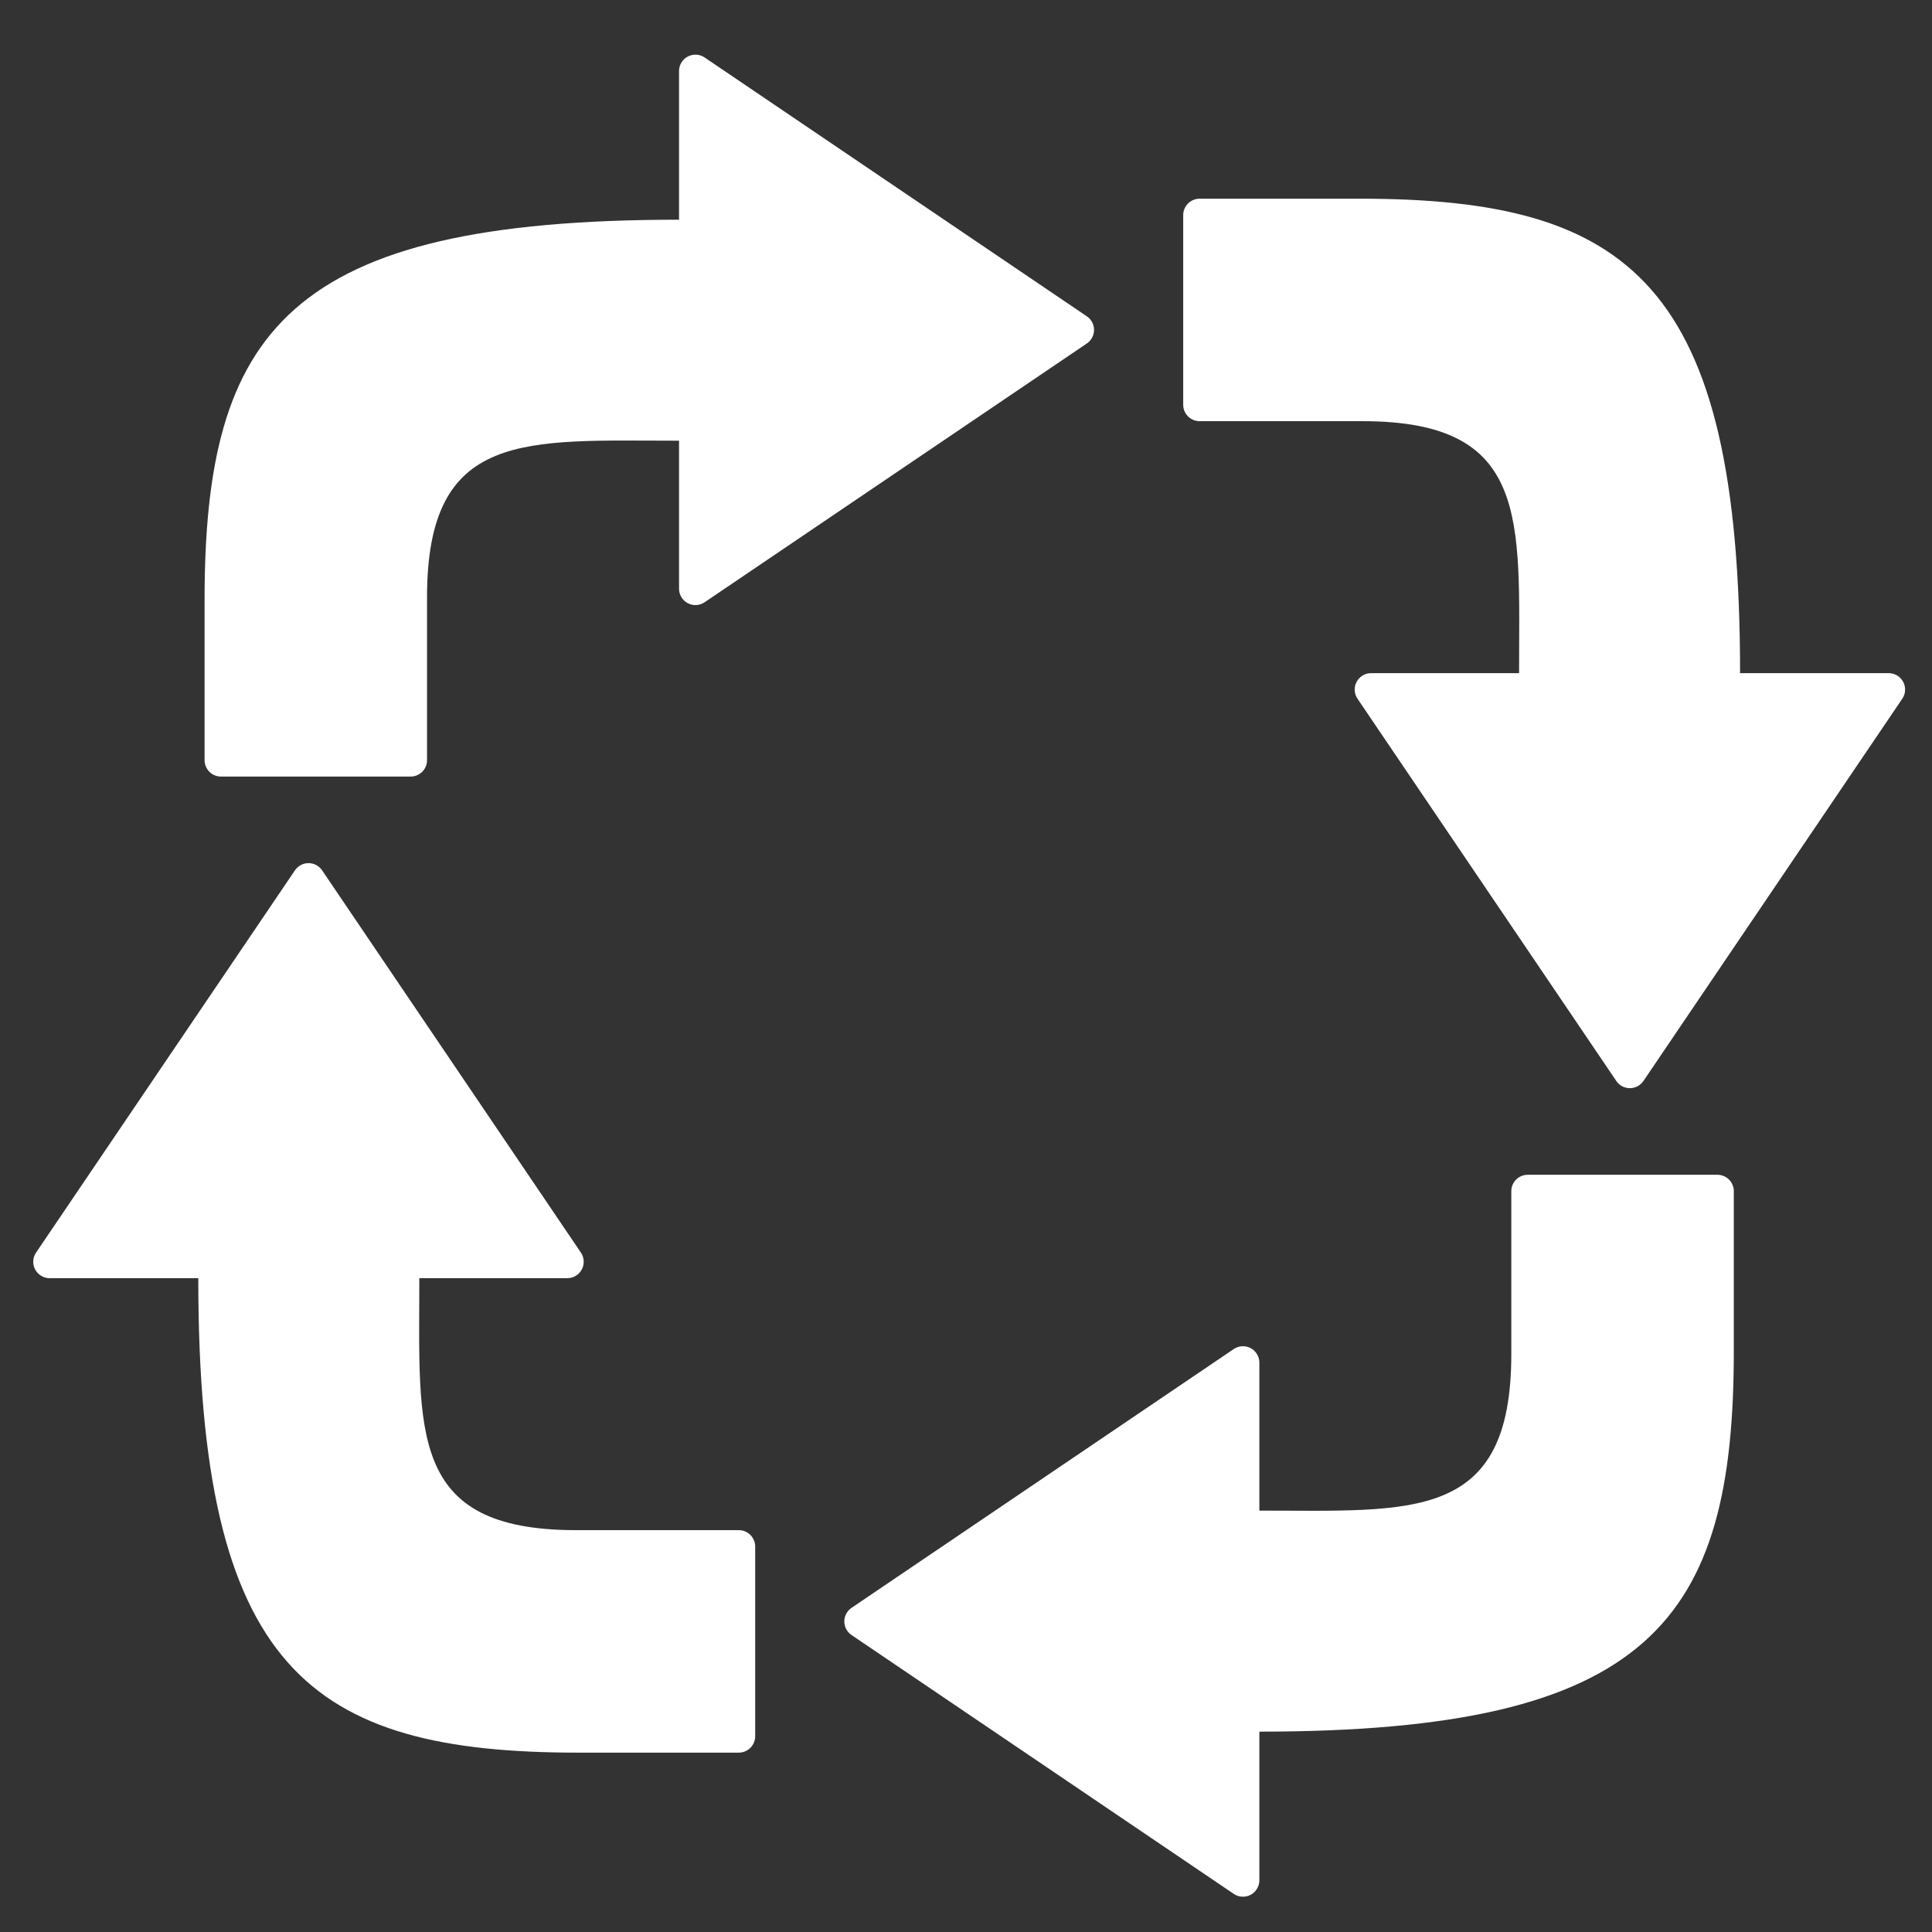
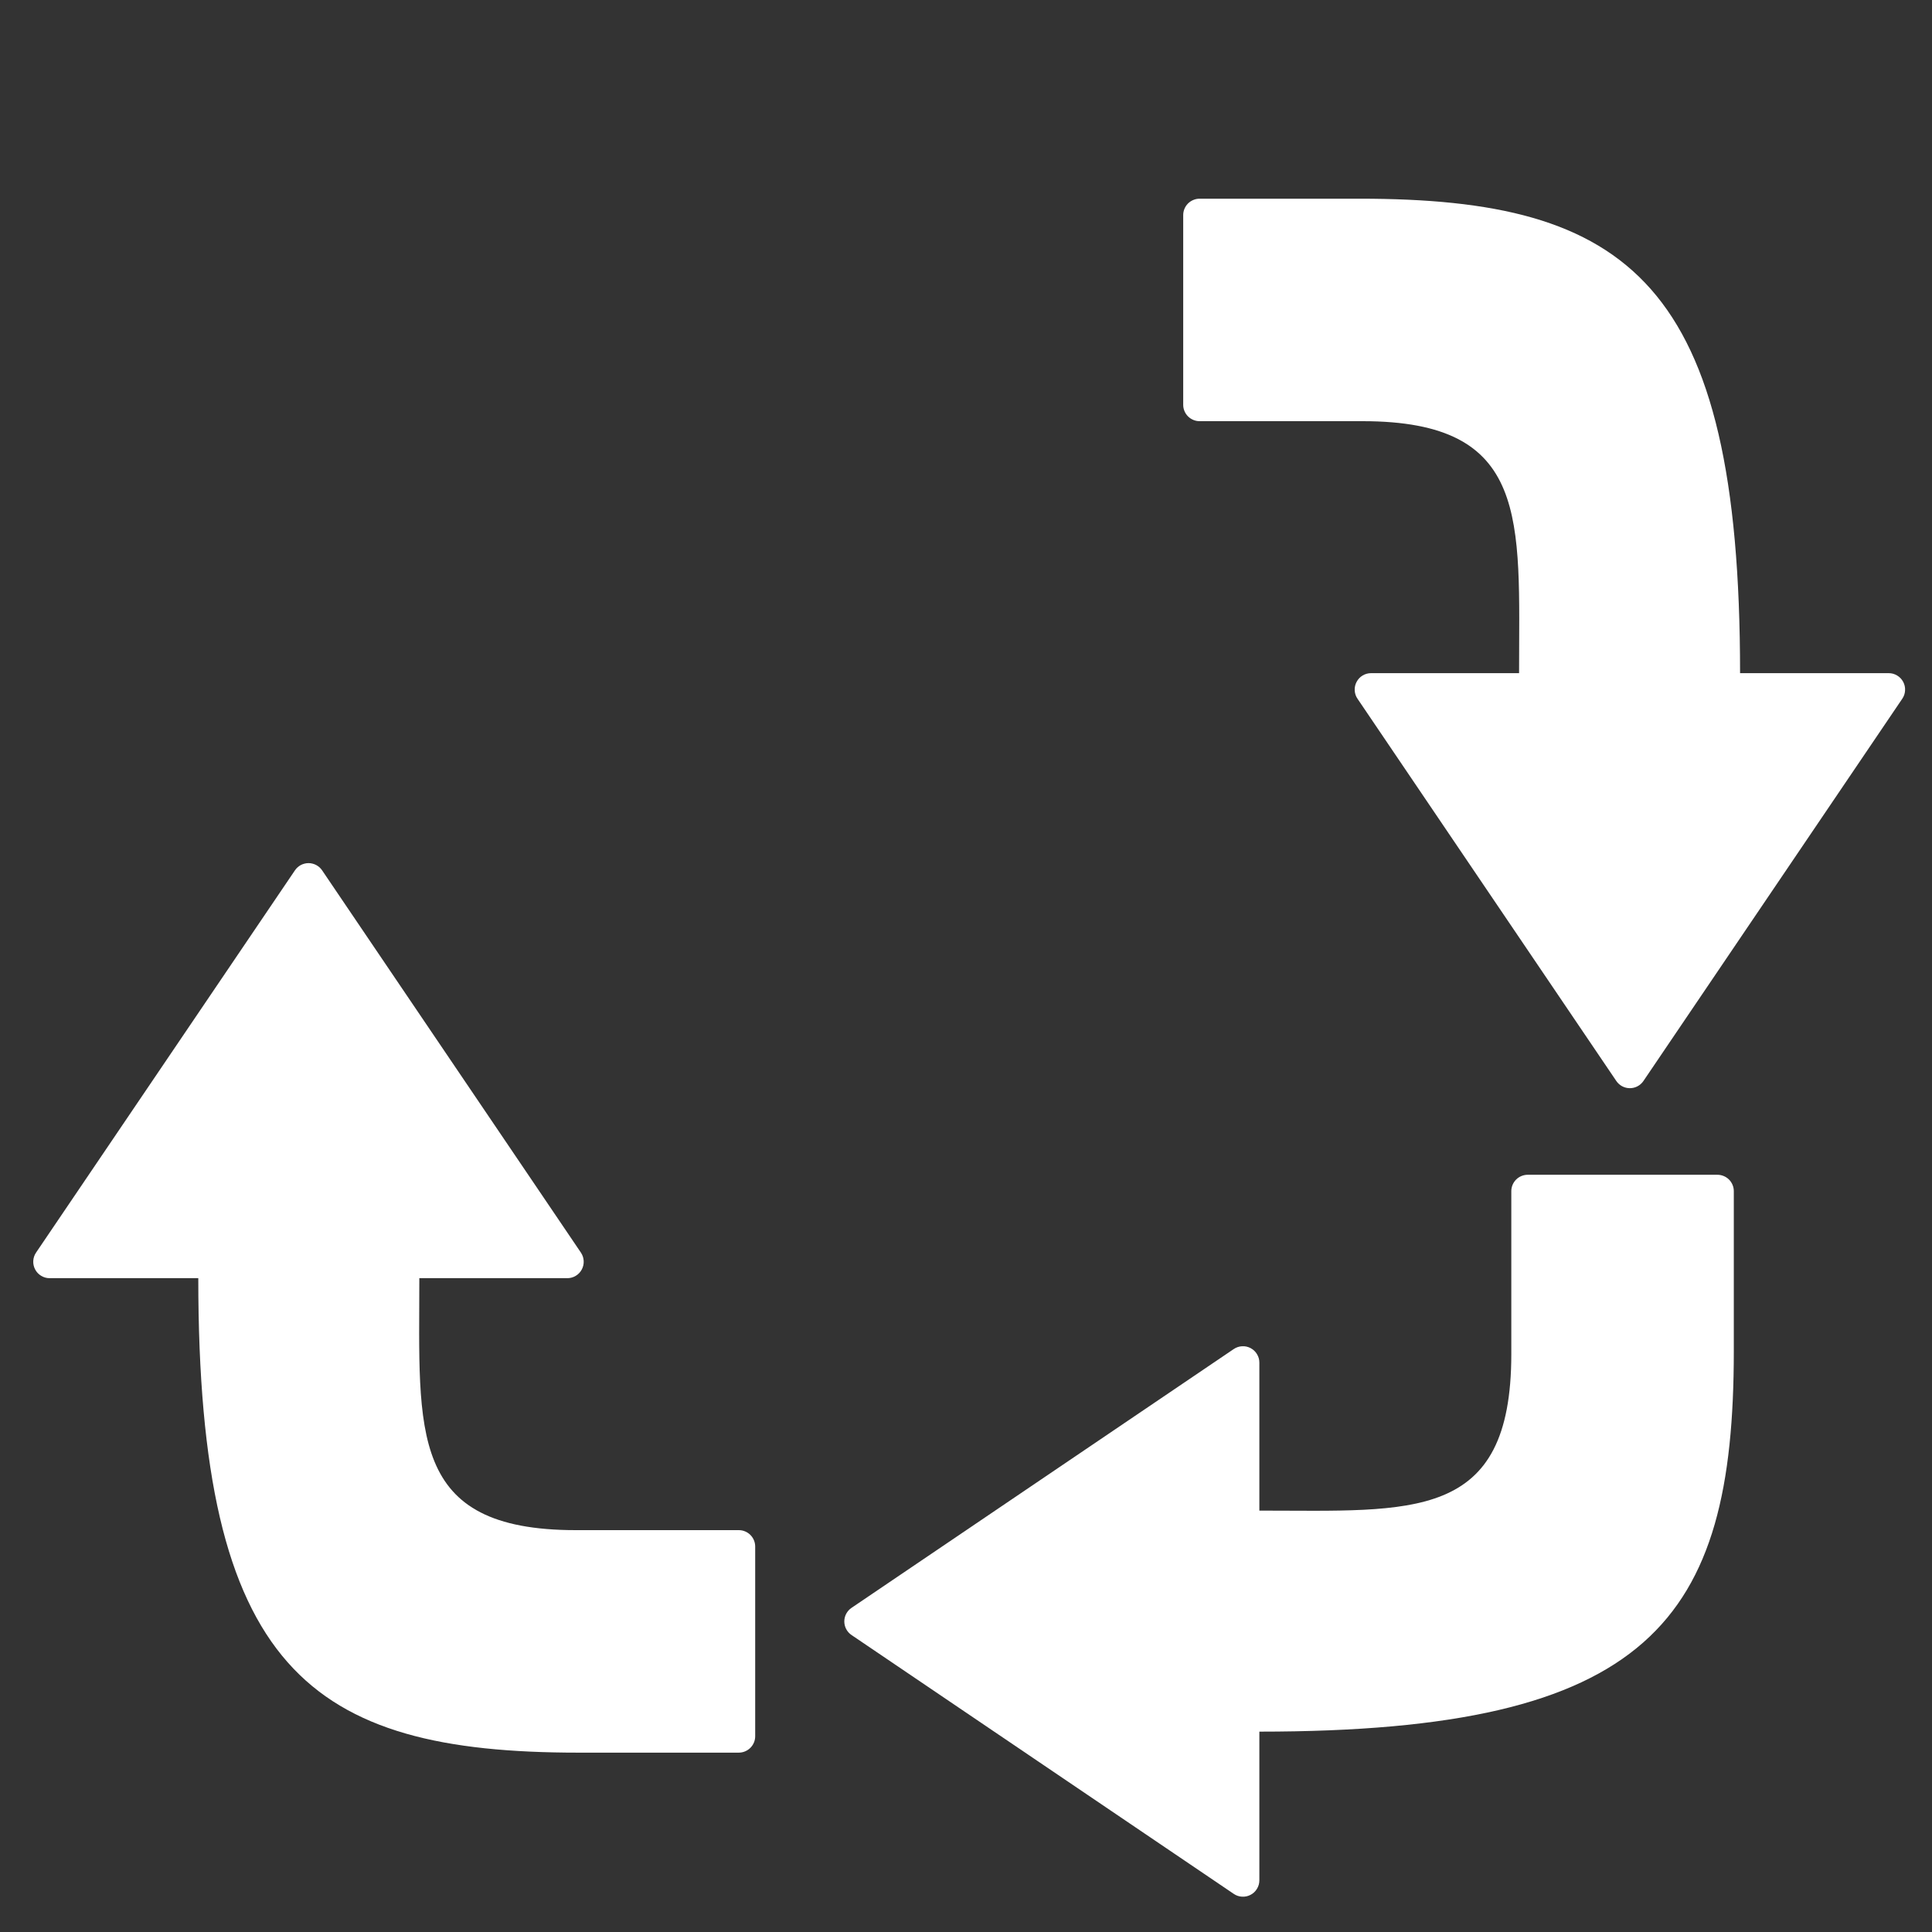
<svg xmlns="http://www.w3.org/2000/svg" width="500" zoomAndPan="magnify" viewBox="0 0 375 375" height="500" preserveAspectRatio="xMidYMid meet" version="1.0">
  <rect x="0" y="0" width="375" height="375" fill="#333333" stroke="none" />
  <defs>
    <clipPath id="3f62ff2d0e">
      <path d="M 39 10.422 L 213 10.422 L 213 151 L 39 151 Z M 39 10.422 " clip-rule="nonzero" />
    </clipPath>
    <clipPath id="e5615e4cfa">
      <path d="M 229 38 L 369.949 38 L 369.949 212 L 229 212 Z M 229 38 " clip-rule="nonzero" />
    </clipPath>
    <clipPath id="1c20873f8c">
      <path d="M 163 228 L 337 228 L 337 368.172 L 163 368.172 Z M 163 228 " clip-rule="nonzero" />
    </clipPath>
    <clipPath id="96185ef755">
      <path d="M 6.199 167 L 147 167 L 147 341 L 6.199 341 Z M 6.199 167 " clip-rule="nonzero" />
    </clipPath>
  </defs>
  <g clip-path="url(#3f62ff2d0e)">
-     <path fill="#ffffff" d="M 82.887 115.922 C 82.887 83.301 101.98 85.539 131.801 85.539 L 131.801 114.262 C 131.801 114.852 131.949 115.398 132.254 115.902 C 132.559 116.406 132.969 116.797 133.488 117.074 C 134.012 117.352 134.562 117.473 135.152 117.441 C 135.742 117.41 136.277 117.23 136.766 116.898 L 210.957 66.668 C 211.172 66.523 211.367 66.352 211.539 66.16 C 211.711 65.965 211.859 65.754 211.984 65.523 C 212.105 65.297 212.195 65.055 212.258 64.801 C 212.324 64.551 212.355 64.293 212.355 64.035 C 212.355 63.773 212.324 63.516 212.258 63.266 C 212.195 63.012 212.105 62.773 211.984 62.543 C 211.859 62.312 211.715 62.102 211.539 61.906 C 211.367 61.715 211.172 61.543 210.957 61.398 L 136.766 11.156 C 136.277 10.828 135.742 10.645 135.152 10.613 C 134.566 10.582 134.012 10.707 133.488 10.98 C 132.969 11.258 132.559 11.648 132.254 12.152 C 131.949 12.656 131.801 13.203 131.801 13.793 L 131.801 42.645 C 55.836 42.645 39.707 64.207 39.707 116.5 L 39.707 147.547 C 39.707 147.969 39.789 148.375 39.949 148.766 C 40.109 149.156 40.34 149.5 40.641 149.797 C 40.938 150.098 41.281 150.328 41.672 150.488 C 42.062 150.648 42.469 150.73 42.891 150.73 L 79.707 150.73 C 80.129 150.73 80.531 150.648 80.922 150.488 C 81.312 150.328 81.656 150.098 81.957 149.797 C 82.254 149.5 82.484 149.156 82.645 148.766 C 82.809 148.375 82.887 147.969 82.887 147.547 Z M 82.887 115.922 " fill-opacity="1" fill-rule="nonzero" />
-   </g>
+     </g>
  <g clip-path="url(#e5615e4cfa)">
    <path fill="#ffffff" d="M 294.852 130.66 L 266.125 130.66 C 265.539 130.66 264.992 130.812 264.484 131.113 C 263.98 131.418 263.59 131.832 263.316 132.352 C 263.039 132.871 262.918 133.426 262.949 134.012 C 262.98 134.602 263.16 135.141 263.492 135.625 L 313.723 209.816 C 313.867 210.031 314.035 210.227 314.23 210.398 C 314.422 210.574 314.637 210.723 314.863 210.844 C 315.094 210.965 315.336 211.059 315.586 211.121 C 315.84 211.184 316.098 211.215 316.355 211.215 C 316.617 211.215 316.871 211.184 317.125 211.121 C 317.379 211.059 317.617 210.965 317.848 210.844 C 318.078 210.723 318.289 210.574 318.484 210.398 C 318.676 210.227 318.844 210.031 318.992 209.816 L 369.23 135.625 C 369.562 135.141 369.742 134.602 369.773 134.012 C 369.805 133.426 369.684 132.871 369.41 132.352 C 369.133 131.832 368.742 131.418 368.238 131.117 C 367.734 130.812 367.188 130.66 366.598 130.66 L 337.746 130.66 C 337.746 54.699 316.184 38.566 263.891 38.566 L 232.84 38.566 C 232.418 38.566 232.016 38.648 231.625 38.812 C 231.234 38.973 230.891 39.203 230.59 39.5 C 230.293 39.801 230.062 40.145 229.902 40.531 C 229.738 40.922 229.66 41.328 229.66 41.75 L 229.66 78.566 C 229.66 78.988 229.738 79.395 229.902 79.785 C 230.062 80.172 230.293 80.52 230.59 80.816 C 230.891 81.113 231.234 81.344 231.625 81.508 C 232.012 81.668 232.418 81.75 232.84 81.75 L 264.469 81.75 C 297.086 81.75 294.852 100.844 294.852 130.66 Z M 294.852 130.66 " fill-opacity="1" fill-rule="nonzero" />
  </g>
  <g clip-path="url(#1c20873f8c)">
    <path fill="#ffffff" d="M 293.344 262.832 C 293.344 295.449 274.25 293.207 244.441 293.207 L 244.441 264.484 C 244.441 263.895 244.289 263.348 243.984 262.844 C 243.68 262.34 243.27 261.949 242.75 261.672 C 242.23 261.398 241.676 261.273 241.086 261.305 C 240.5 261.34 239.961 261.52 239.473 261.848 L 165.277 312.086 C 165.062 312.23 164.867 312.398 164.695 312.594 C 164.52 312.785 164.371 313 164.25 313.227 C 164.129 313.457 164.035 313.699 163.973 313.949 C 163.91 314.203 163.879 314.461 163.879 314.719 C 163.879 314.98 163.91 315.234 163.973 315.488 C 164.035 315.742 164.129 315.98 164.25 316.211 C 164.371 316.441 164.52 316.652 164.695 316.848 C 164.867 317.039 165.062 317.211 165.277 317.355 L 239.473 367.602 C 239.961 367.934 240.5 368.113 241.086 368.145 C 241.676 368.176 242.23 368.055 242.75 367.777 C 243.27 367.504 243.68 367.113 243.984 366.605 C 244.289 366.102 244.441 365.555 244.441 364.969 L 244.441 336.109 C 320.395 336.109 336.531 314.547 336.531 262.254 L 336.531 231.207 C 336.531 230.785 336.453 230.379 336.289 229.988 C 336.129 229.598 335.898 229.254 335.602 228.953 C 335.301 228.656 334.957 228.426 334.566 228.266 C 334.176 228.105 333.773 228.023 333.348 228.023 L 296.527 228.023 C 296.105 228.023 295.699 228.105 295.309 228.266 C 294.922 228.426 294.574 228.656 294.277 228.953 C 293.98 229.254 293.75 229.598 293.586 229.988 C 293.426 230.379 293.344 230.785 293.344 231.207 Z M 293.344 262.832 " fill-opacity="1" fill-rule="nonzero" />
  </g>
  <g clip-path="url(#96185ef755)">
    <path fill="#ffffff" d="M 81.391 248.094 L 110.113 248.094 C 110.703 248.094 111.25 247.941 111.754 247.637 C 112.258 247.336 112.648 246.922 112.926 246.402 C 113.199 245.883 113.324 245.328 113.293 244.742 C 113.262 244.152 113.078 243.613 112.75 243.125 L 62.52 168.93 C 62.371 168.715 62.203 168.52 62.012 168.348 C 61.816 168.176 61.605 168.027 61.375 167.902 C 61.145 167.781 60.906 167.691 60.652 167.629 C 60.398 167.562 60.145 167.531 59.883 167.531 C 59.625 167.531 59.367 167.562 59.113 167.629 C 58.863 167.691 58.621 167.781 58.391 167.902 C 58.164 168.027 57.949 168.172 57.758 168.348 C 57.562 168.52 57.395 168.715 57.25 168.93 L 7 243.125 C 6.672 243.613 6.488 244.152 6.457 244.738 C 6.426 245.328 6.551 245.883 6.824 246.402 C 7.102 246.922 7.492 247.336 7.996 247.637 C 8.5 247.941 9.047 248.094 9.637 248.094 L 38.488 248.094 C 38.488 324.051 60.059 340.188 112.344 340.188 L 143.398 340.188 C 143.82 340.184 144.227 340.105 144.617 339.941 C 145.004 339.781 145.352 339.551 145.648 339.254 C 145.945 338.953 146.176 338.609 146.34 338.223 C 146.5 337.832 146.582 337.426 146.582 337.004 L 146.582 300.18 C 146.582 299.758 146.5 299.352 146.34 298.965 C 146.176 298.574 145.945 298.23 145.648 297.93 C 145.352 297.633 145.004 297.402 144.617 297.242 C 144.227 297.078 143.82 297 143.398 297 L 111.773 297 C 79.152 297 81.391 277.902 81.391 248.094 Z M 81.391 248.094 " fill-opacity="1" fill-rule="nonzero" />
  </g>
</svg>